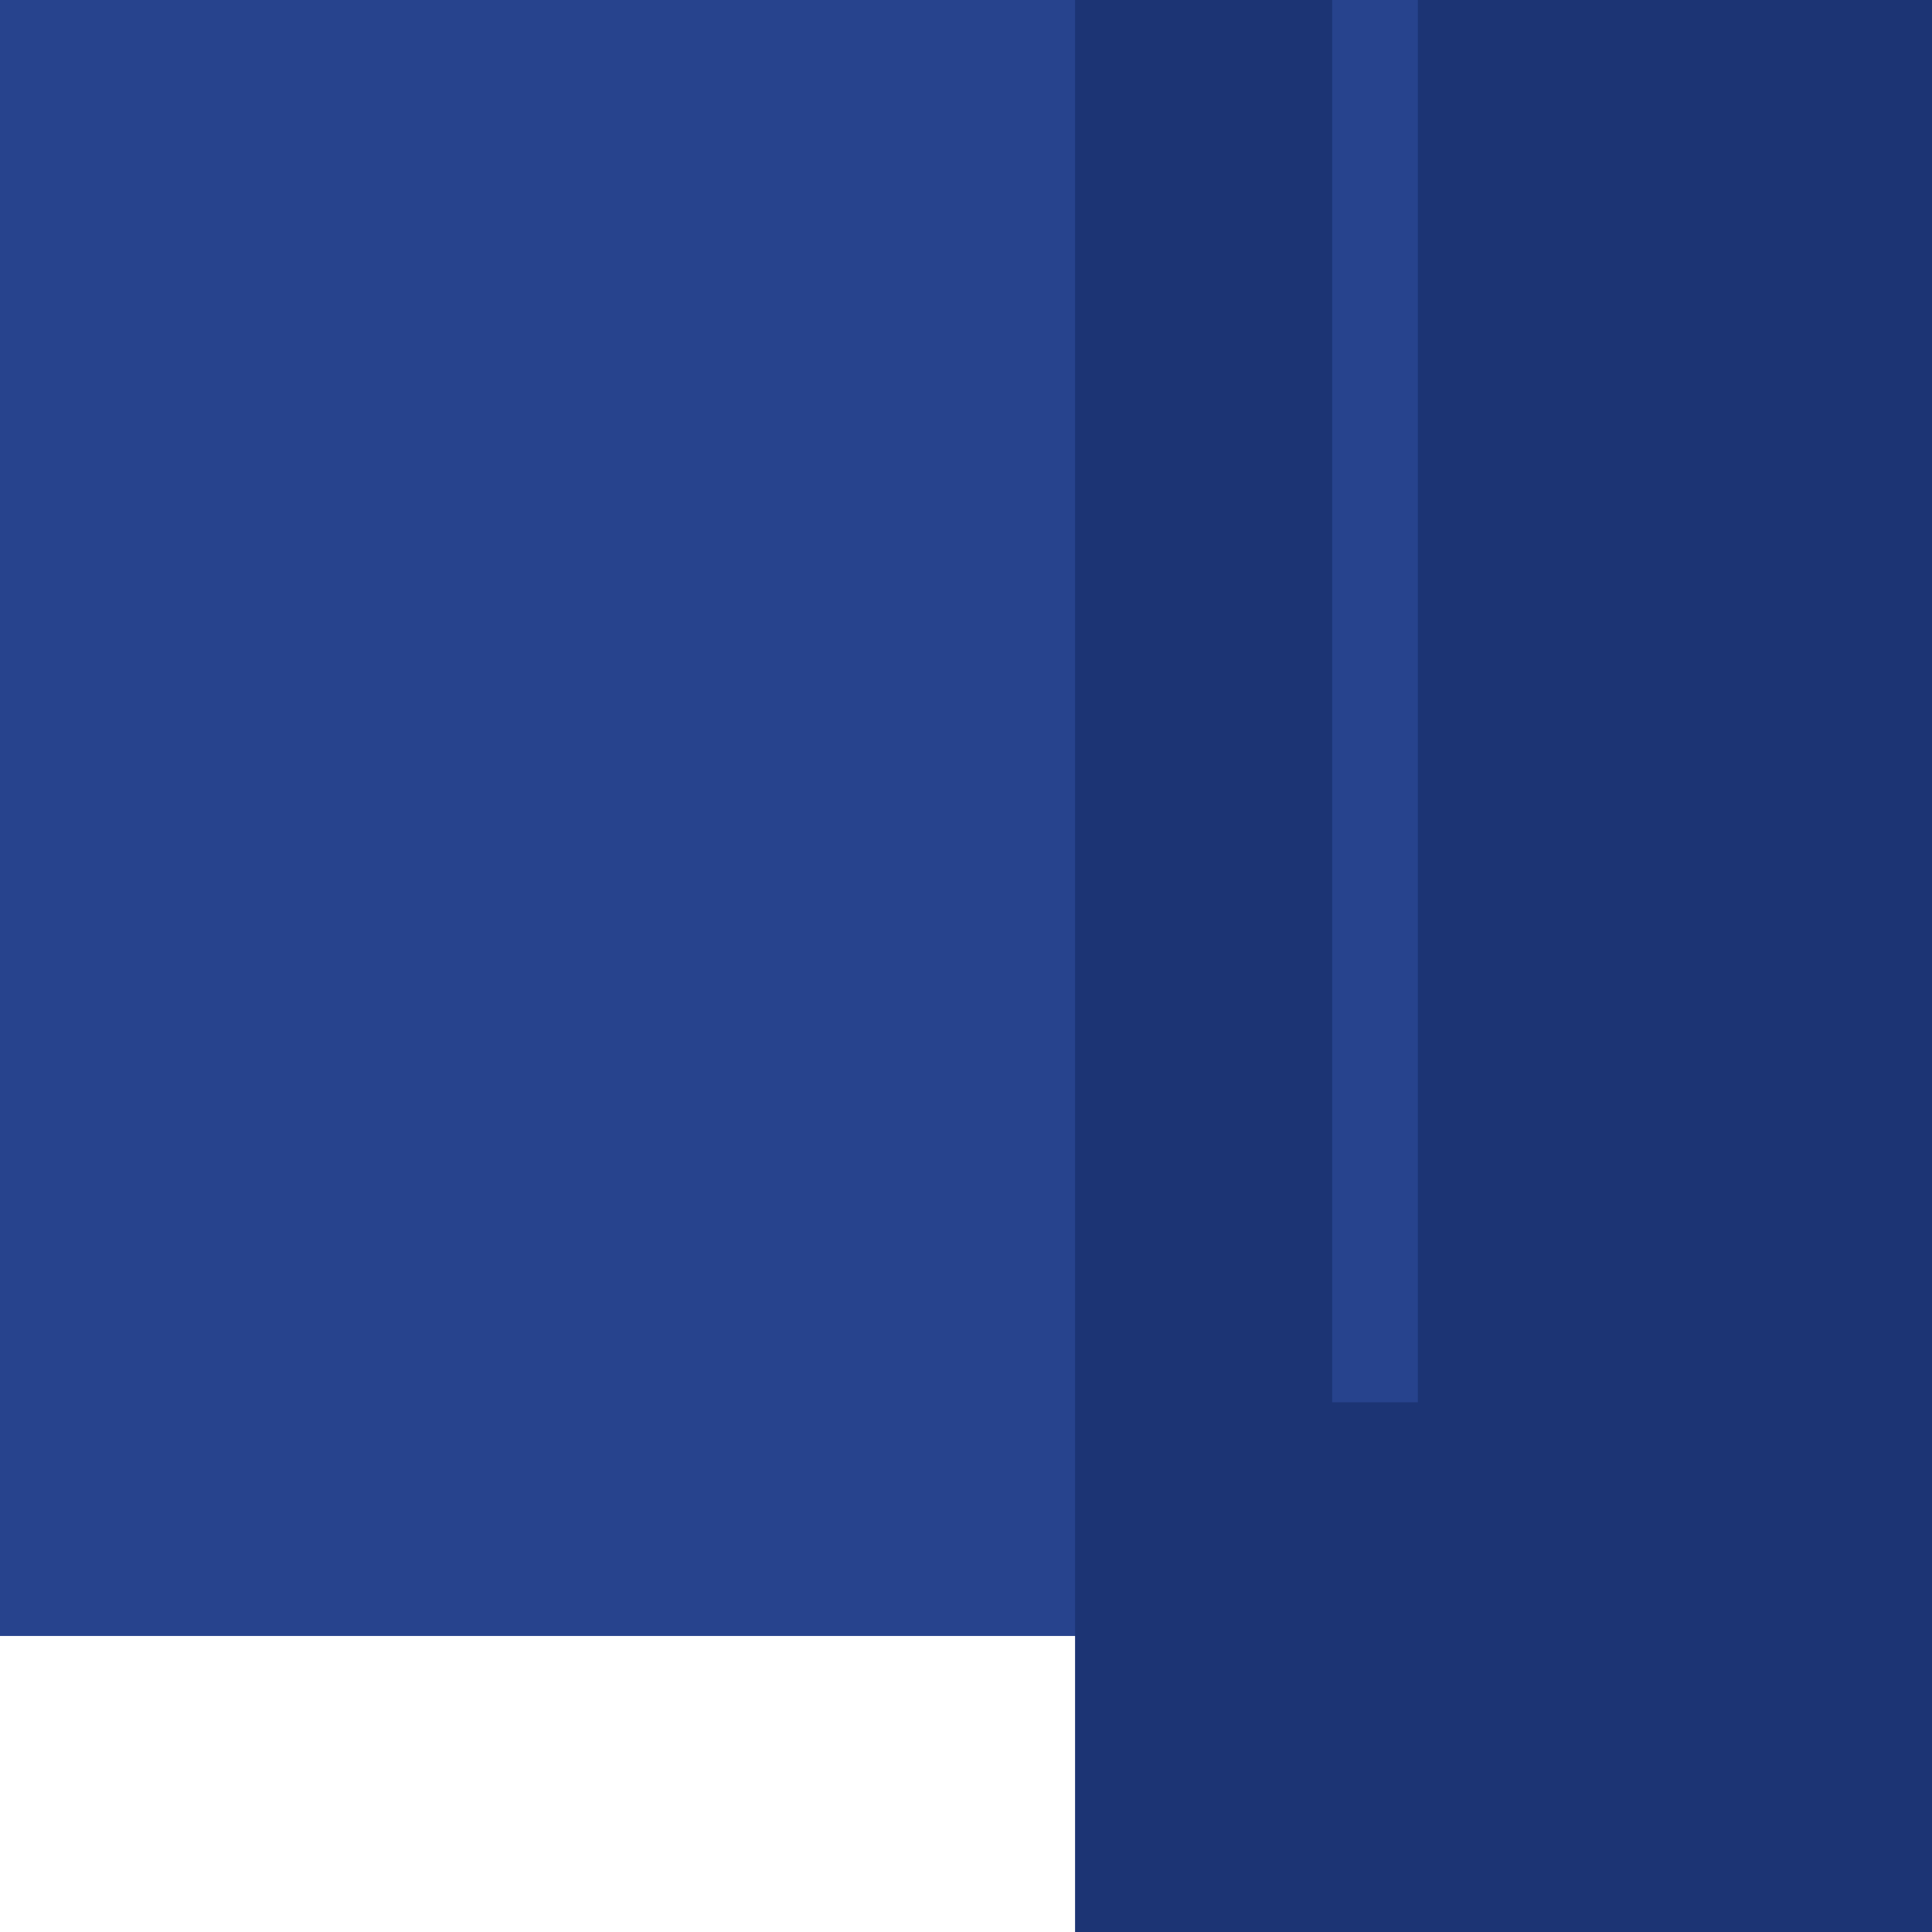
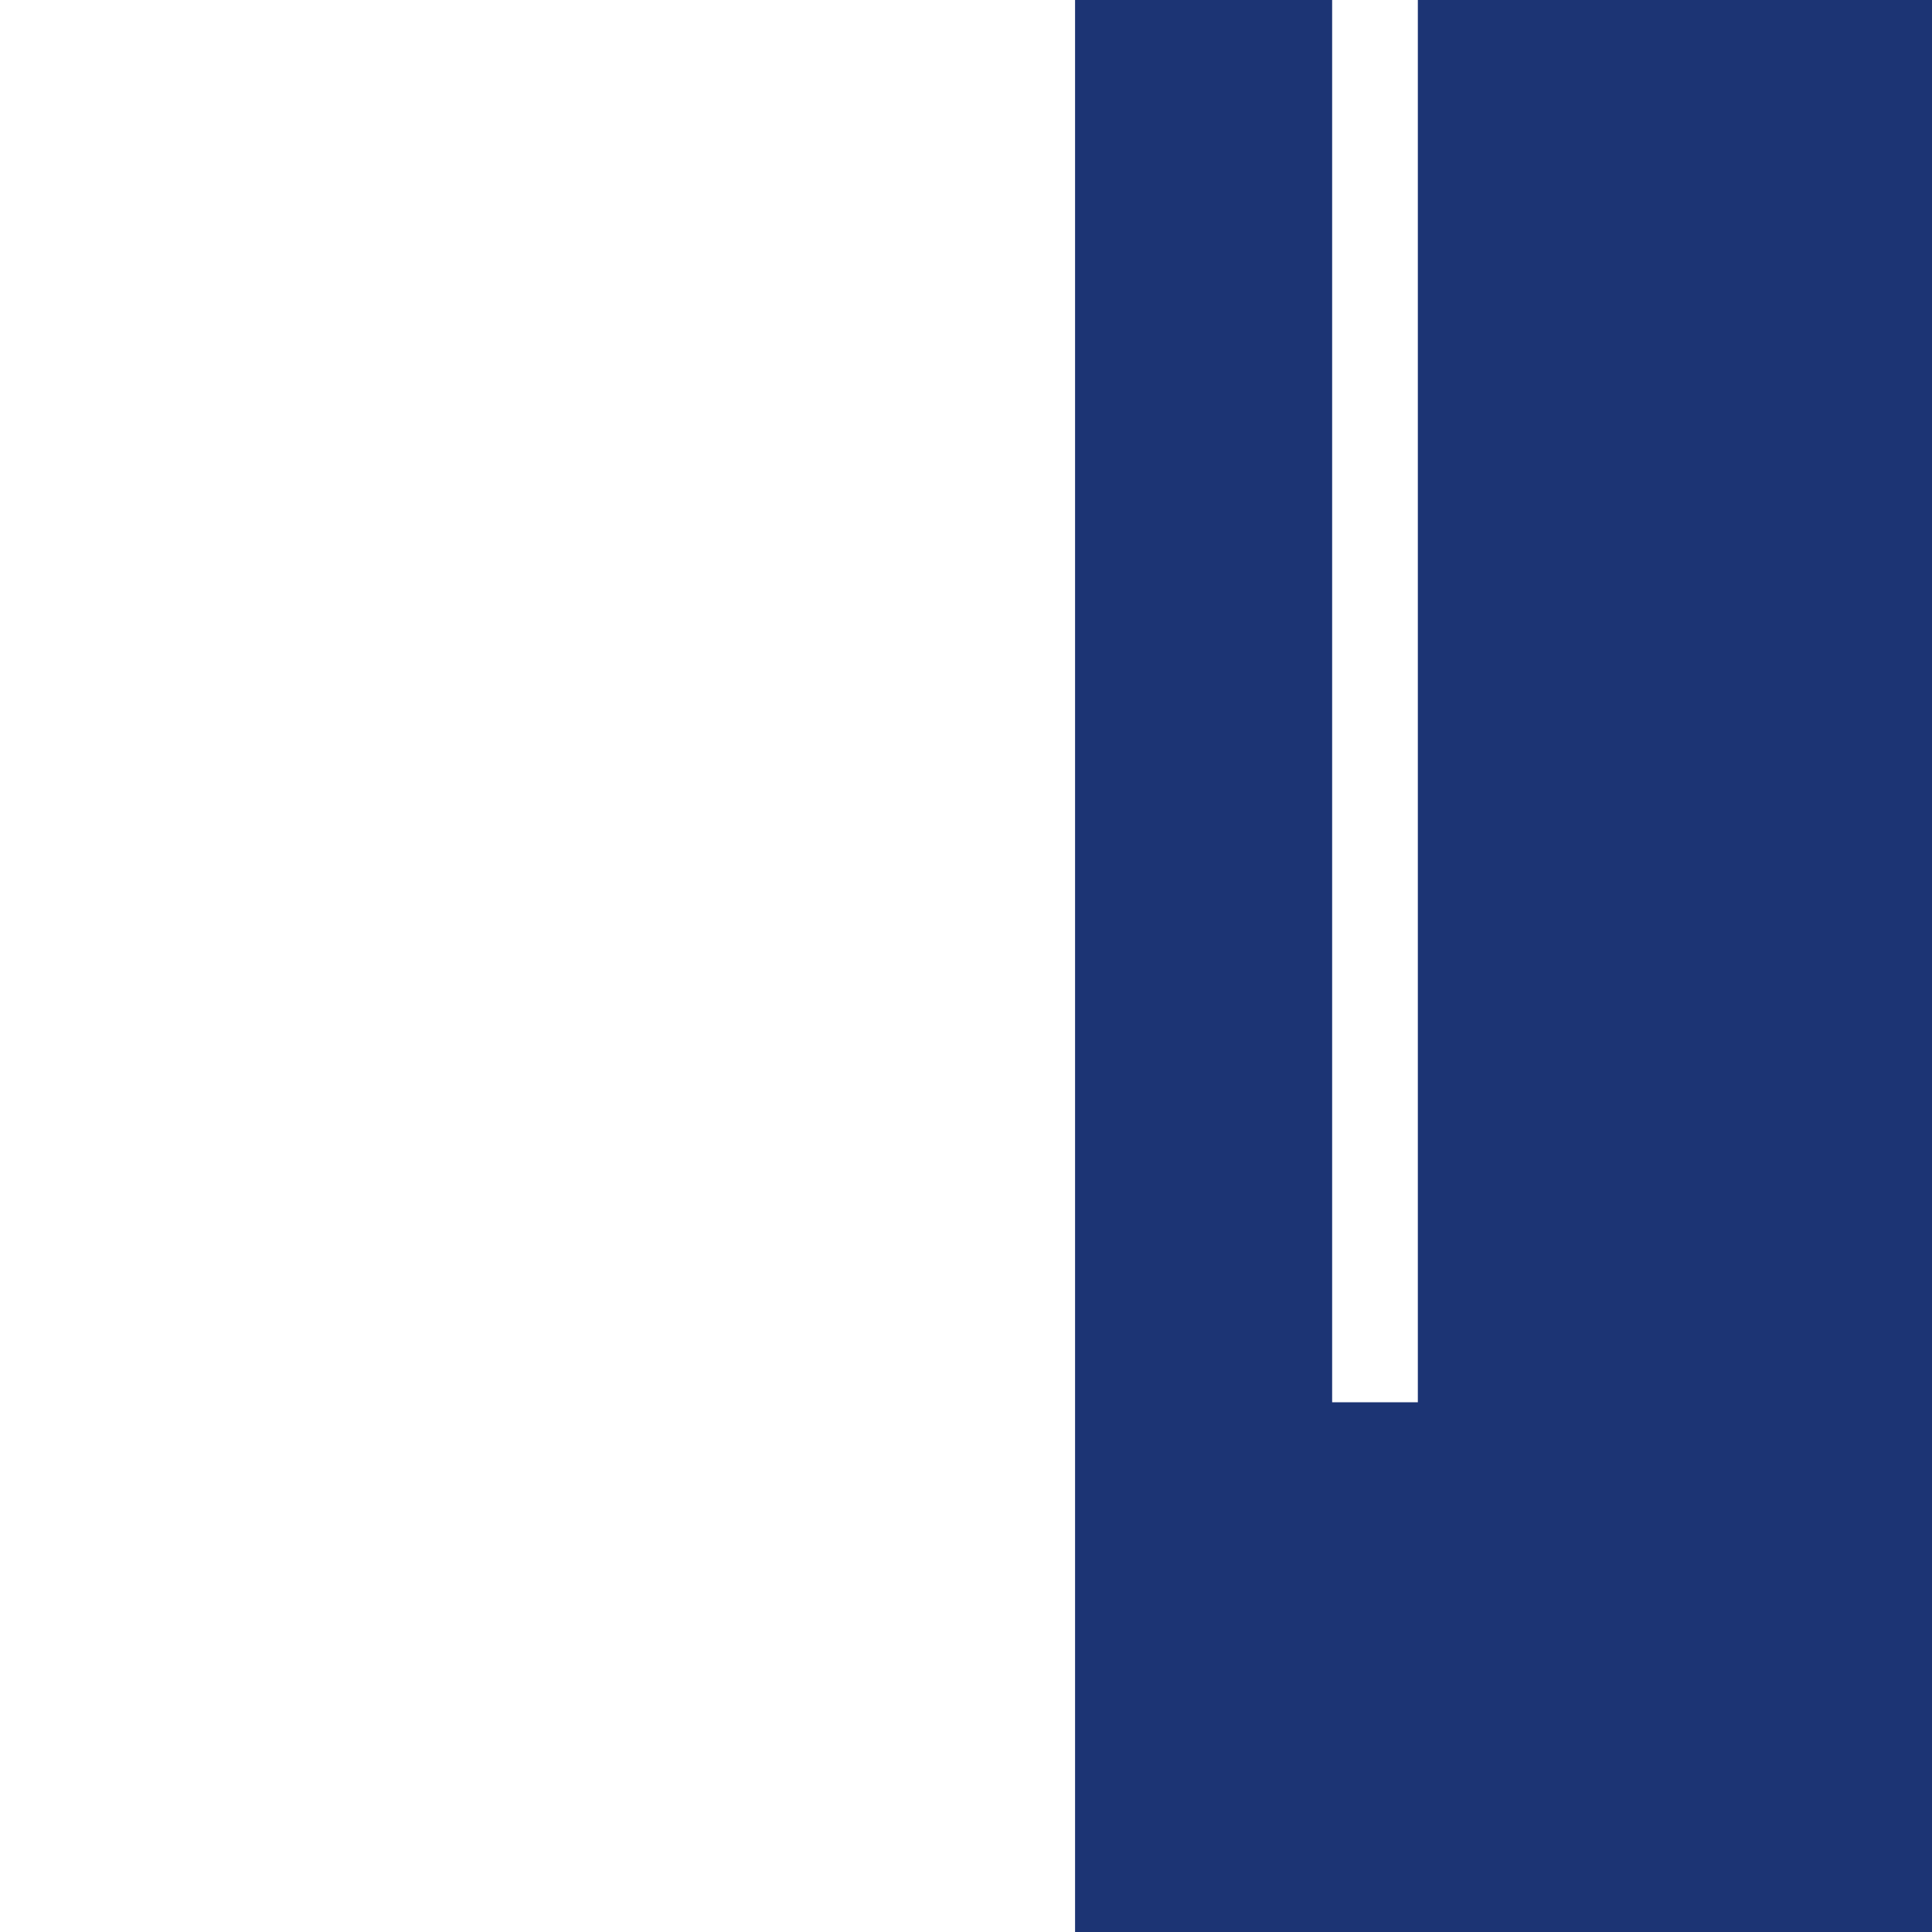
<svg xmlns="http://www.w3.org/2000/svg" width="248" height="248" viewBox="0 0 248 248" fill="none">
-   <path d="M0 3V-91H30V-43H39V-123H85V-6H106V-91H192V210H0V3Z" fill="#27438D" />
  <path d="M138 248V-65H171V180H182V-113H192V-140H202L207 -195L214 -140H226V-113H255V2H347V248H138Z" fill="#1C3474" />
</svg>